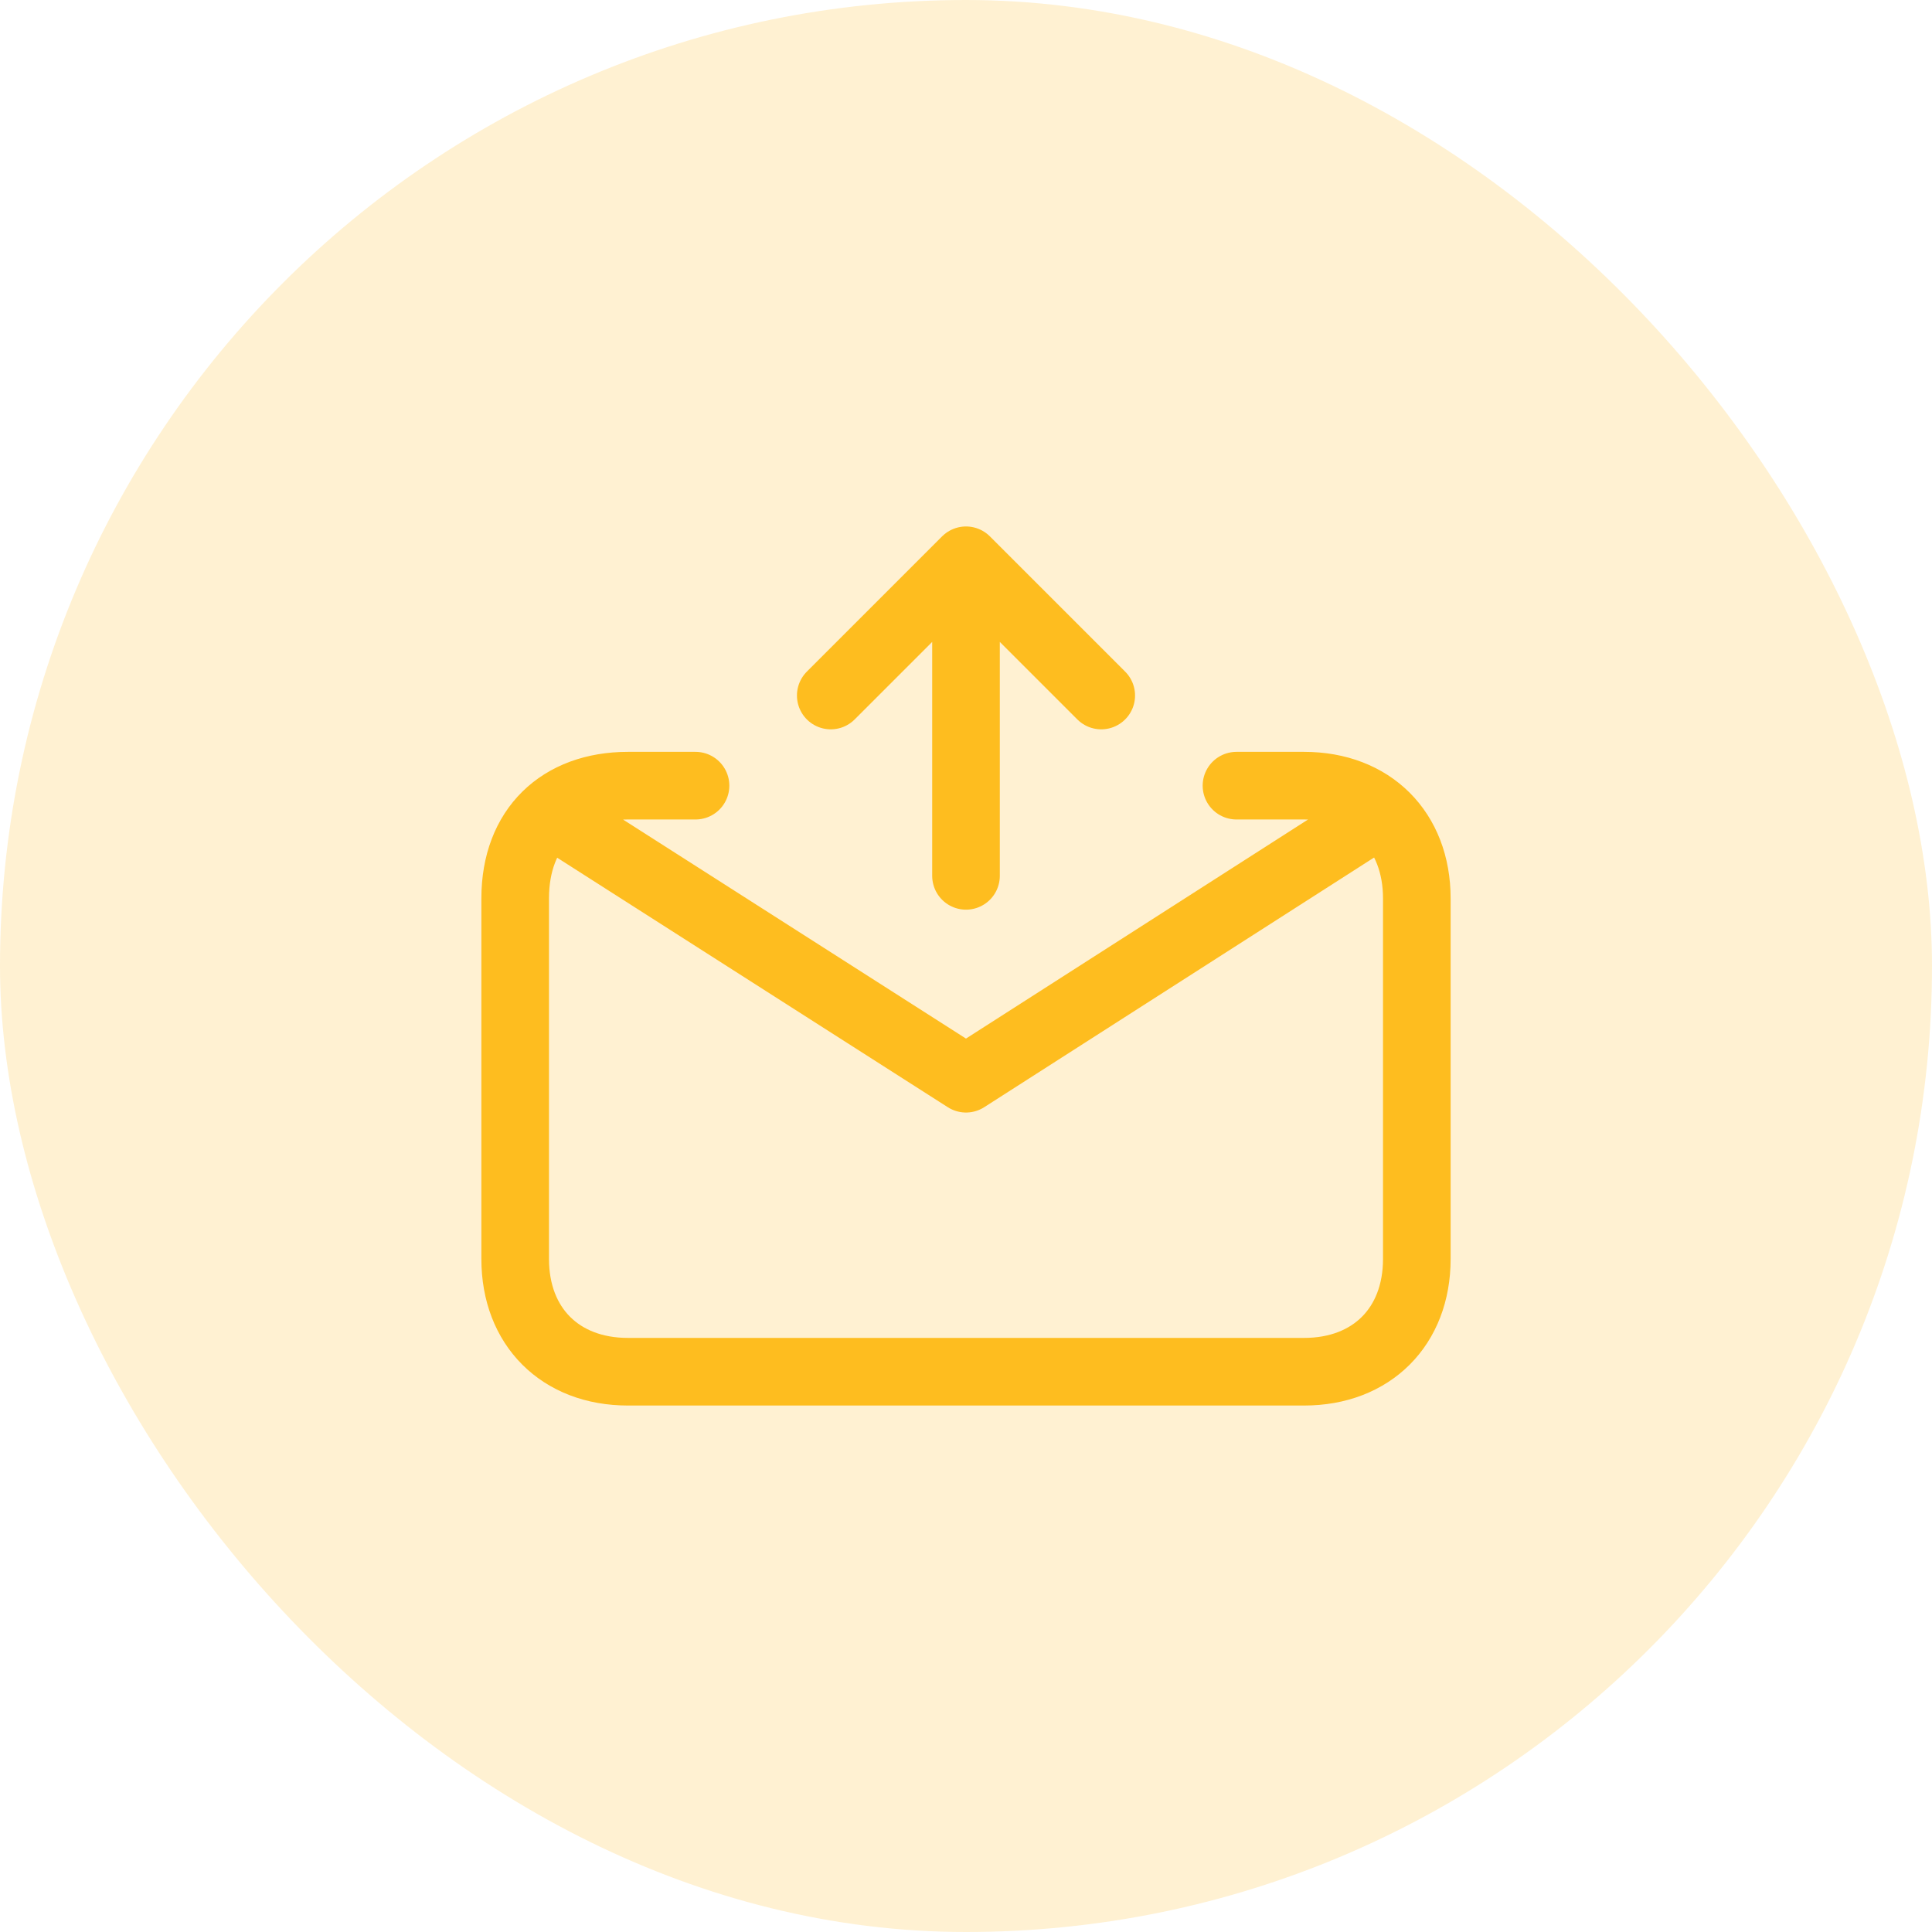
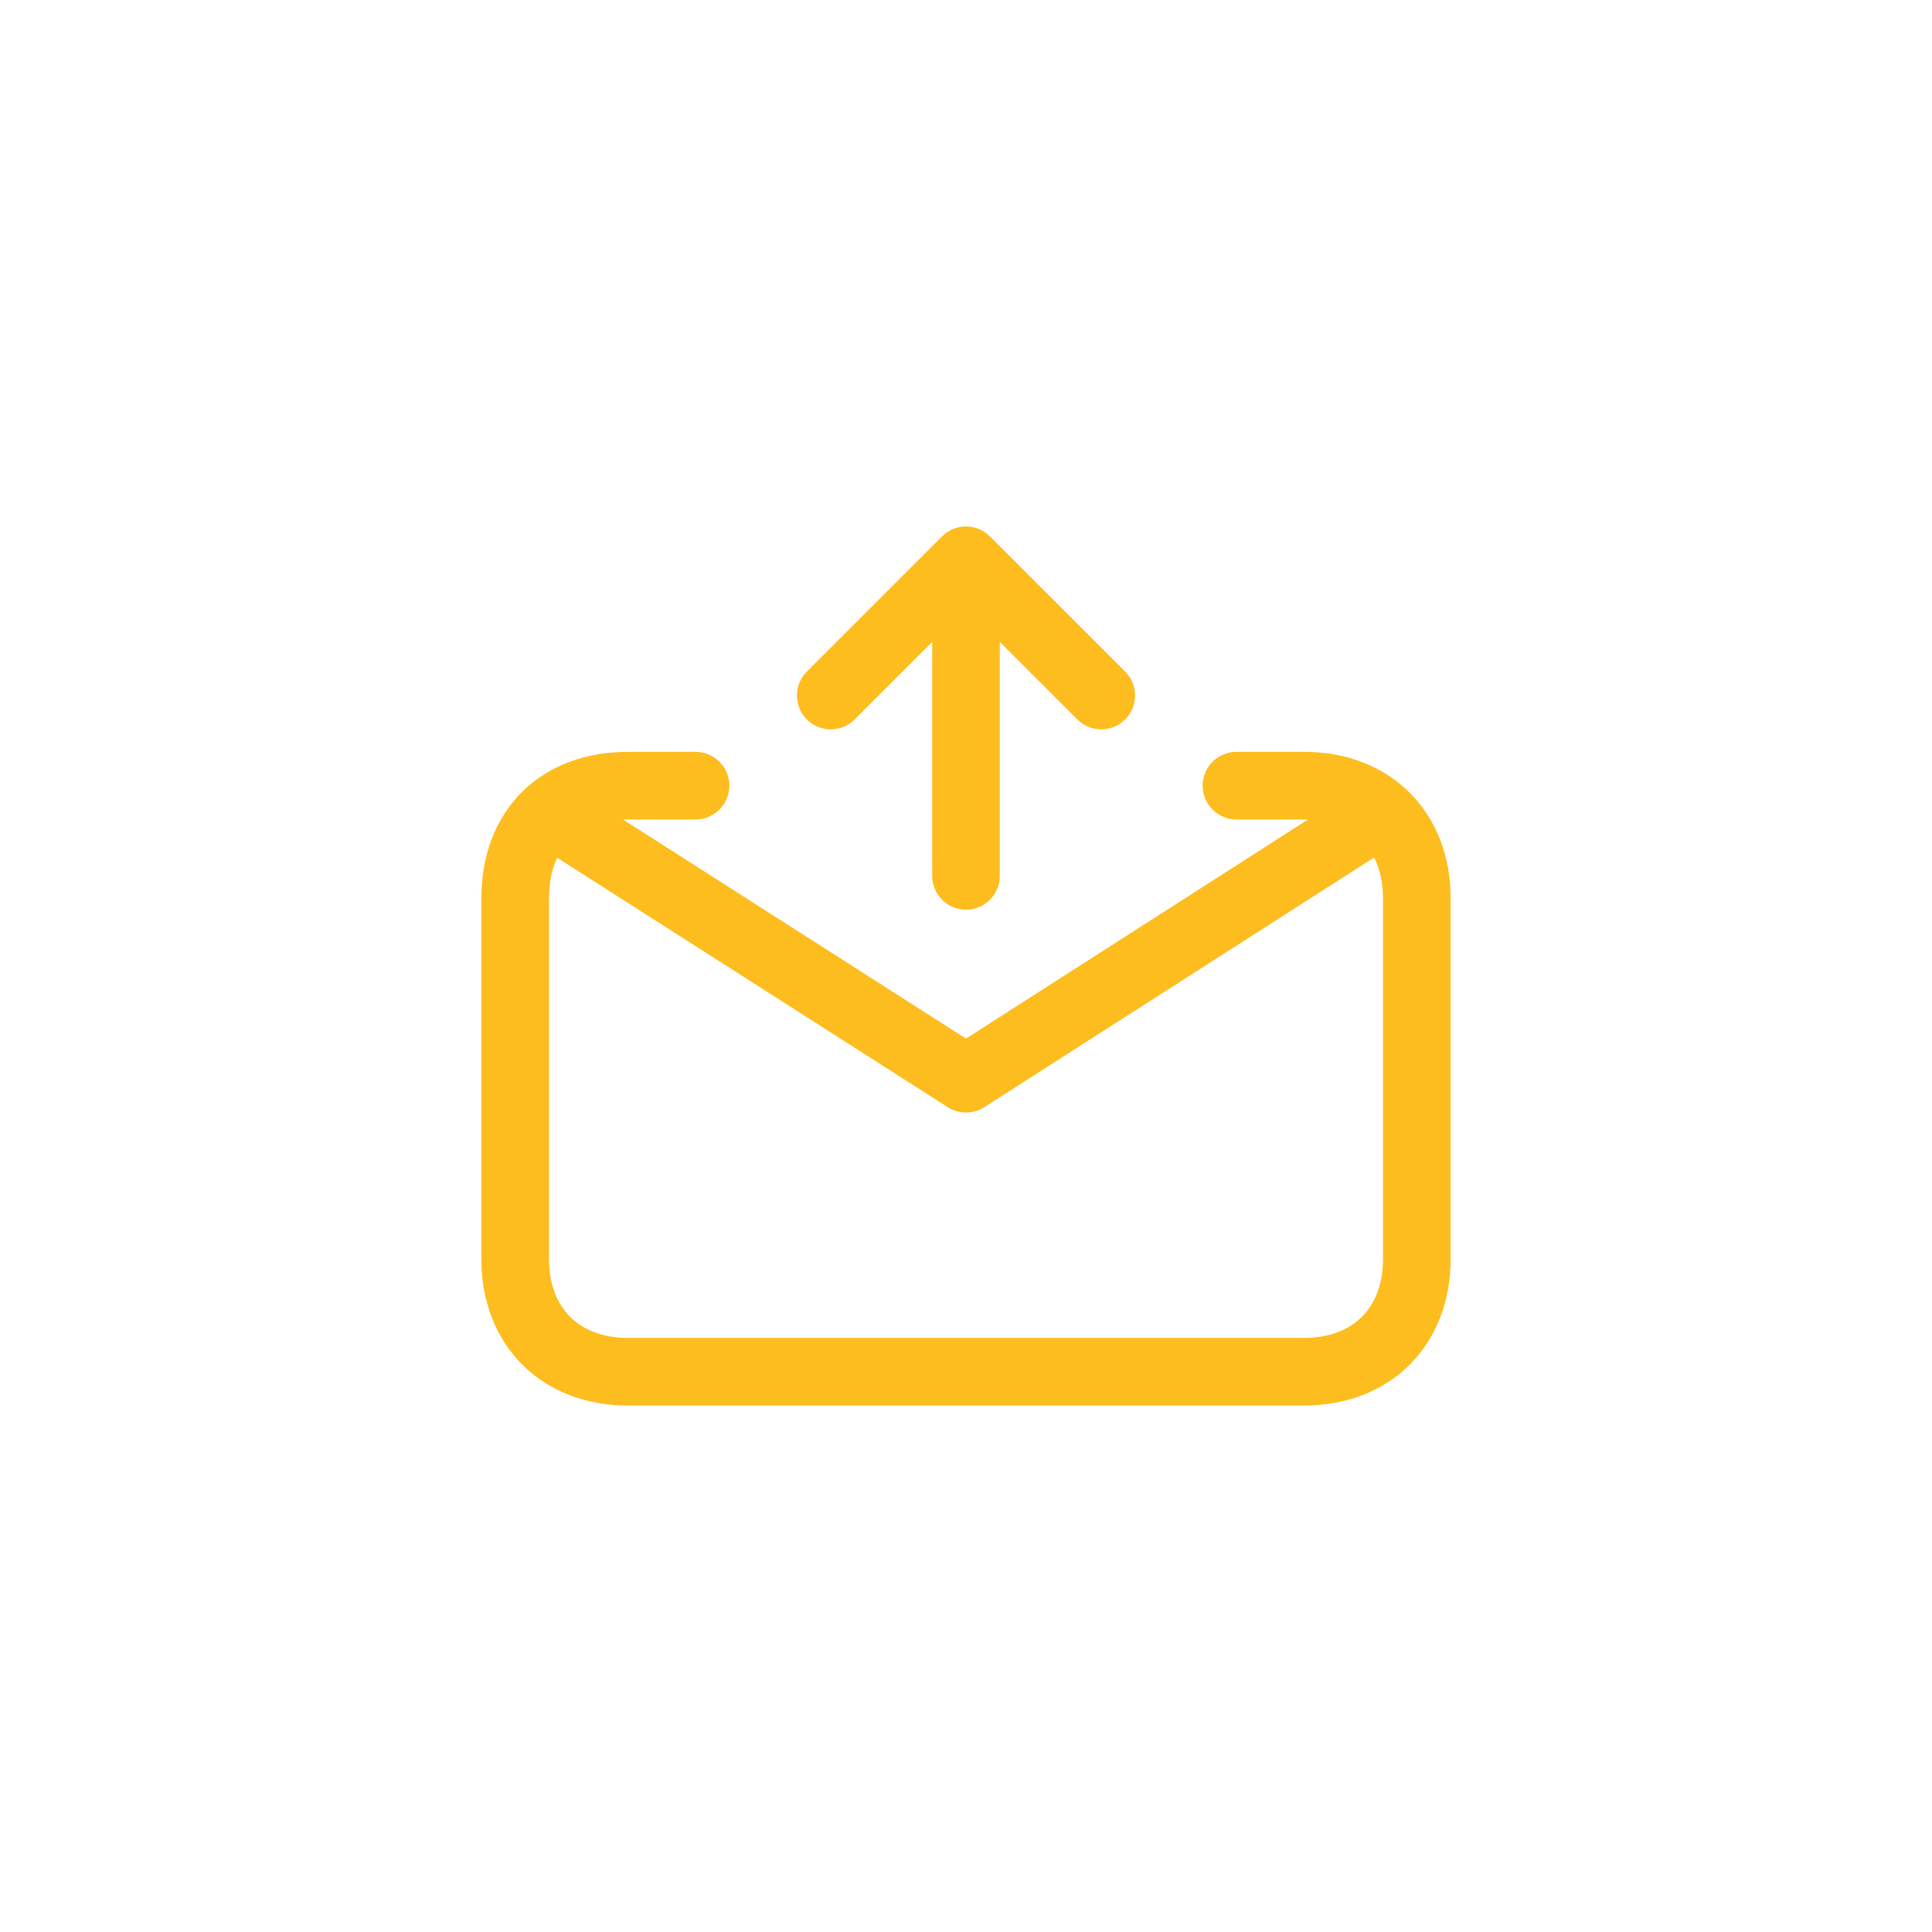
<svg xmlns="http://www.w3.org/2000/svg" width="50" height="50" viewBox="0 0 50 50" fill="none">
  <g id="send_estimates">
-     <rect width="50" height="50" rx="25" fill="#FEBD1F" fill-opacity="0.2" />
    <g id="notification">
      <path id="vector" d="M32 20.333C32 20.333 32 20.333 33.75 20.333C35.5 20.333 36.667 21.5 36.667 23.25C36.667 25 36.667 27.917 36.667 27.917C36.667 27.917 36.667 30.833 36.667 32.583C36.667 34.333 35.5 35.5 33.75 35.5C32 35.5 18 35.5 16.25 35.5C14.5 35.5 13.333 34.333 13.333 32.583C13.333 30.833 13.333 27.917 13.333 27.917C13.333 27.917 13.333 25.071 13.333 23.25C13.333 21.429 14.5 20.333 16.25 20.333H18M14.219 21.031L25 27.917L35.753 21.031M25 22.667V14.5M25 14.5L28.5 18M25 14.5L21.5 18" stroke="#FEBD1F" stroke-width="1.75" stroke-linecap="round" stroke-linejoin="round" />
    </g>
  </g>
</svg>